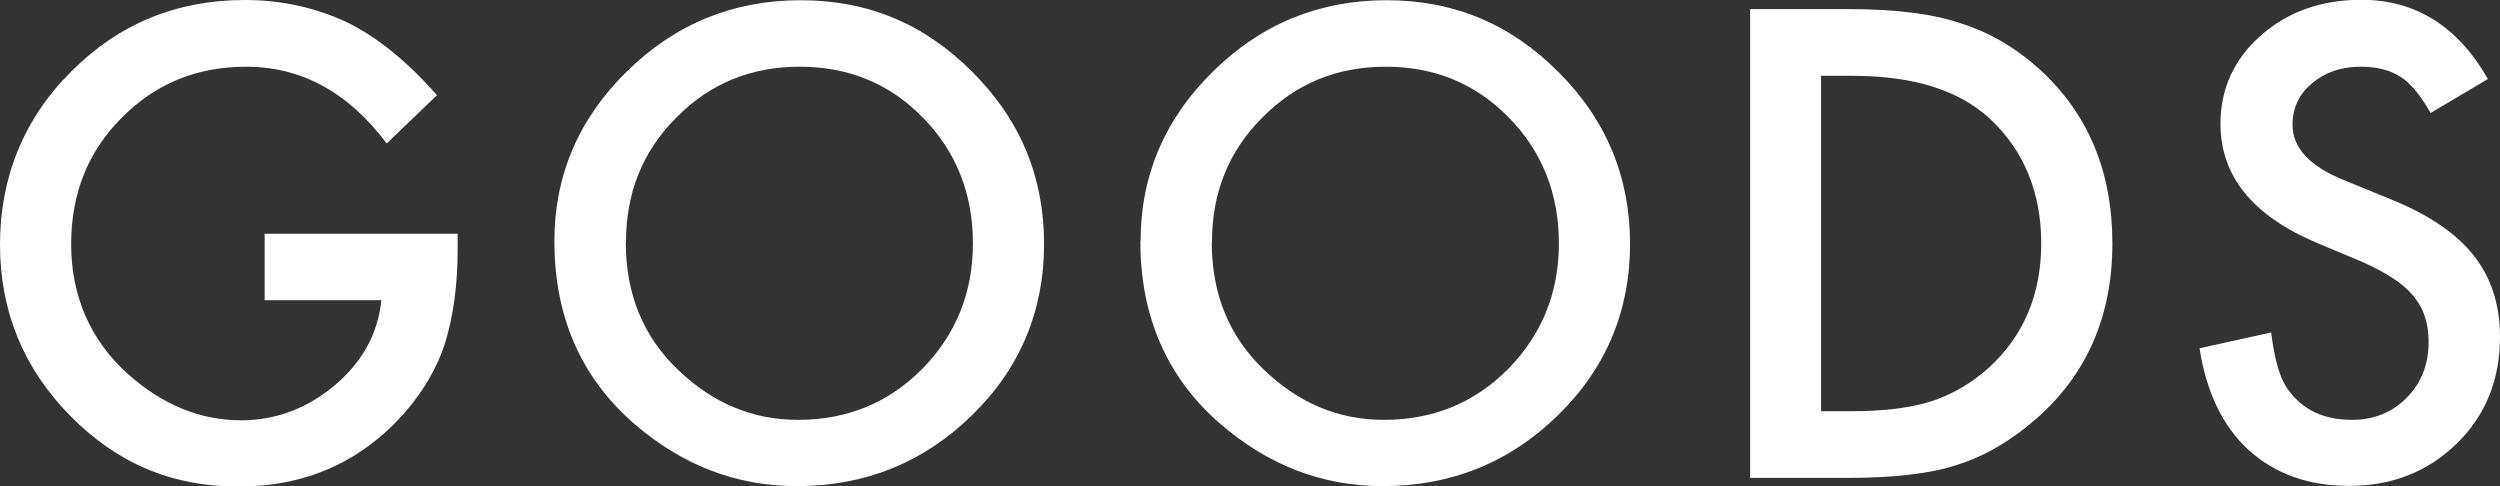
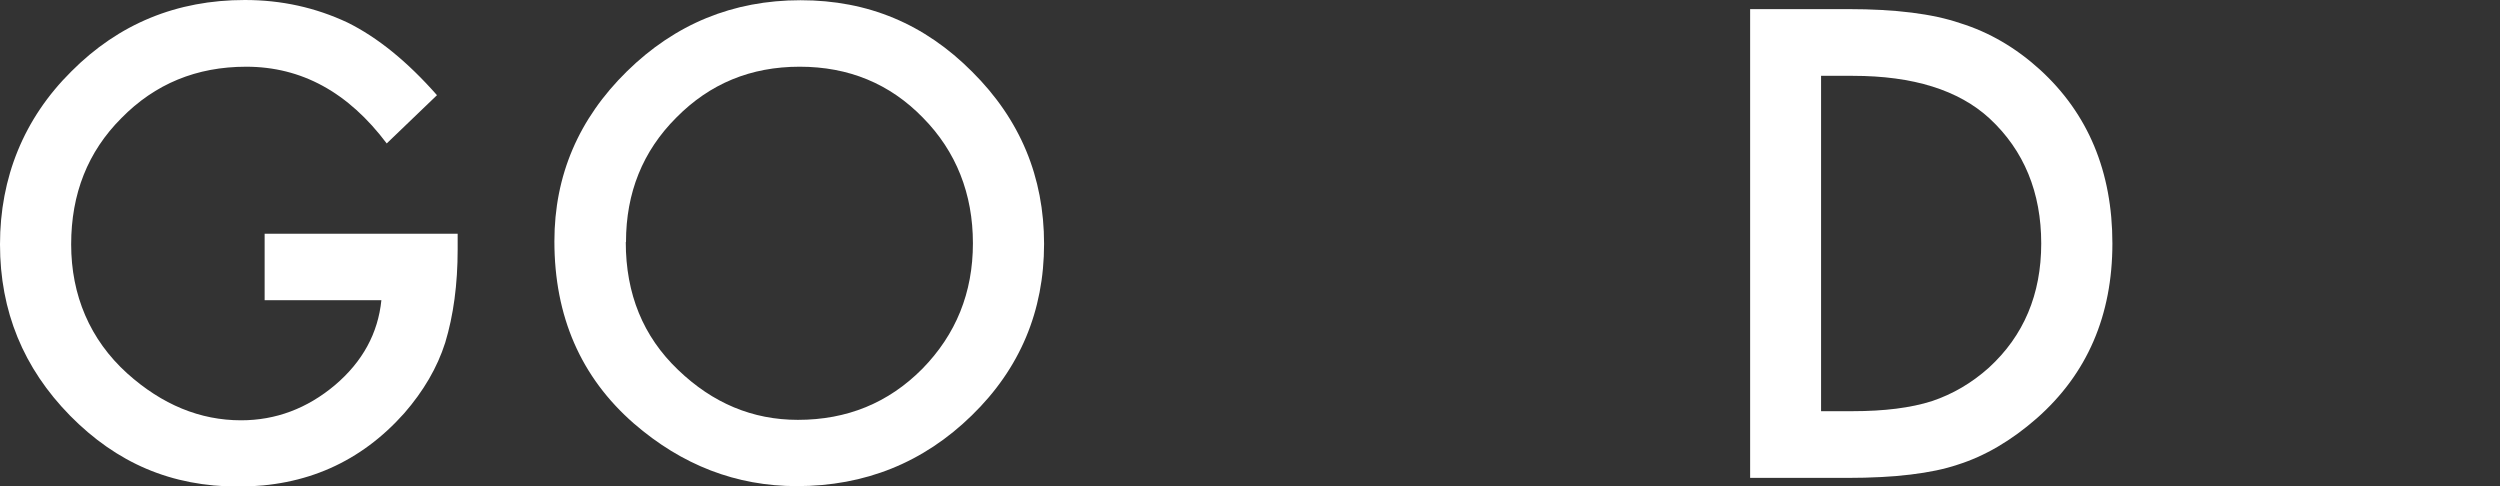
<svg xmlns="http://www.w3.org/2000/svg" id="_レイヤー_2" viewBox="0 0 112.42 21.87">
  <rect x="0" y="0" width="112.42" height="21.87" fill="#333333" stroke="none" />
  <defs>
    <style>.cls-1{fill:#fff;}</style>
  </defs>
  <g id="_メニュー">
    <path class="cls-1" d="M11.88,10.51h8.7v.7c0,1.58-.19,2.98-.56,4.2-.36,1.13-.98,2.18-1.84,3.17-1.96,2.2-4.44,3.3-7.46,3.3s-5.47-1.06-7.57-3.19c-2.1-2.14-3.15-4.7-3.15-7.7S1.07,5.33,3.21,3.21C5.34,1.07,7.95,0,11.01,0c1.65,0,3.18.34,4.61,1.01,1.36.67,2.71,1.77,4.03,3.27l-2.26,2.17c-1.73-2.3-3.83-3.45-6.32-3.45-2.23,0-4.1.77-5.61,2.31-1.51,1.51-2.26,3.4-2.26,5.68s.84,4.28,2.52,5.8c1.57,1.41,3.28,2.11,5.12,2.11,1.56,0,2.97-.53,4.22-1.58,1.25-1.06,1.94-2.34,2.09-3.82h-5.25v-2.99Z" />
    <path class="cls-1" d="M24.93,10.85c0-2.96,1.09-5.51,3.26-7.64C30.36,1.08,32.96.01,36,.01s5.58,1.07,7.72,3.22c2.16,2.15,3.23,4.73,3.23,7.74s-1.08,5.6-3.25,7.71c-2.17,2.12-4.8,3.18-7.87,3.18-2.72,0-5.16-.94-7.33-2.82-2.38-2.08-3.57-4.81-3.57-8.19ZM28.14,10.89c0,2.33.78,4.24,2.35,5.74,1.56,1.5,3.35,2.25,5.39,2.25,2.21,0,4.07-.76,5.59-2.29,1.52-1.55,2.28-3.43,2.28-5.65s-.75-4.13-2.25-5.65c-1.49-1.53-3.34-2.29-5.54-2.29s-4.04.76-5.55,2.29c-1.51,1.51-2.26,3.38-2.26,5.59Z" />
-     <path class="cls-1" d="M51.29,10.85c0-2.96,1.09-5.51,3.26-7.64C56.71,1.08,59.32.01,62.35.01s5.58,1.07,7.72,3.22c2.16,2.15,3.23,4.73,3.23,7.74s-1.08,5.6-3.25,7.71c-2.17,2.12-4.8,3.18-7.87,3.18-2.72,0-5.16-.94-7.33-2.82-2.38-2.08-3.57-4.81-3.57-8.19ZM54.49,10.89c0,2.33.78,4.24,2.35,5.74,1.56,1.5,3.35,2.25,5.39,2.25,2.21,0,4.07-.76,5.59-2.29,1.52-1.55,2.28-3.43,2.28-5.65s-.75-4.13-2.25-5.65c-1.49-1.53-3.34-2.29-5.54-2.29s-4.04.76-5.55,2.29c-1.51,1.51-2.26,3.38-2.26,5.59Z" />
    <path class="cls-1" d="M78.7,21.48V.41h4.42c2.12,0,3.79.21,5.02.63,1.32.41,2.51,1.11,3.59,2.09,2.17,1.98,3.26,4.59,3.26,7.82s-1.13,5.86-3.4,7.86c-1.14,1-2.33,1.7-3.57,2.09-1.16.39-2.82.59-4.95.59h-4.37ZM81.88,18.49h1.43c1.43,0,2.61-.15,3.56-.45.95-.32,1.8-.82,2.57-1.51,1.56-1.43,2.35-3.29,2.35-5.58s-.77-4.18-2.32-5.62c-1.39-1.28-3.44-1.92-6.15-1.92h-1.43v15.09Z" />
-     <path class="cls-1" d="M111.88,3.55l-2.58,1.53c-.48-.84-.94-1.38-1.38-1.64-.45-.29-1.04-.44-1.76-.44-.88,0-1.61.25-2.2.75-.58.49-.87,1.11-.87,1.86,0,1.03.76,1.86,2.29,2.48l2.1.86c1.71.69,2.96,1.53,3.75,2.53.79.99,1.19,2.22,1.19,3.66,0,1.94-.65,3.54-1.94,4.8-1.3,1.27-2.91,1.91-4.84,1.91-1.83,0-3.34-.54-4.53-1.62-1.17-1.08-1.9-2.61-2.2-4.57l3.22-.71c.15,1.24.4,2.09.76,2.57.65.91,1.61,1.36,2.87,1.36.99,0,1.81-.33,2.47-1s.98-1.51.98-2.52c0-.41-.06-.79-.17-1.13-.11-.34-.29-.65-.53-.94-.24-.29-.55-.55-.94-.8-.38-.25-.84-.49-1.36-.72l-2.03-.85c-2.88-1.22-4.33-3-4.33-5.35,0-1.58.61-2.91,1.81-3.97,1.21-1.07,2.72-1.61,4.52-1.61,2.43,0,4.33,1.18,5.69,3.55Z" />
  </g>
</svg>